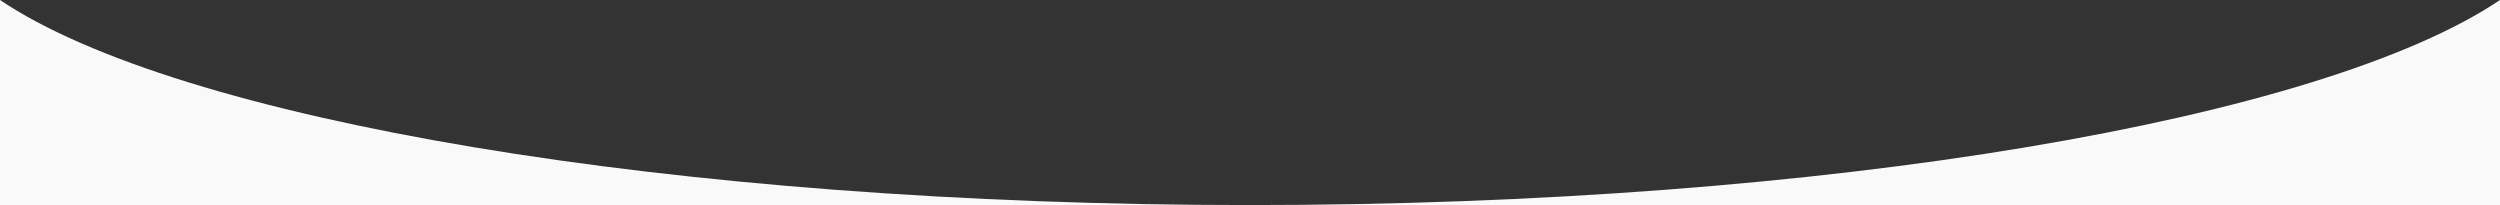
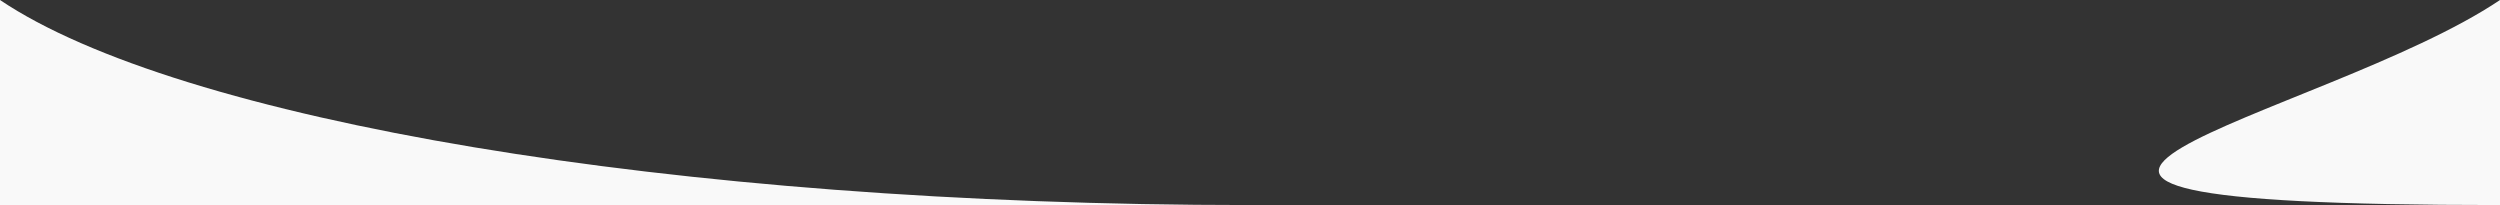
<svg xmlns="http://www.w3.org/2000/svg" fill="none" height="100%" overflow="visible" preserveAspectRatio="none" style="display: block;" viewBox="0 0 1280 105" width="100%">
  <rect x="0" y="0" width="1280" height="105" fill="#333333" stroke="none" />
-   <path d="M0 0C90.722 61.066 342.991 104.992 640 104.992H0V0ZM1280 104.992H640C937.01 104.992 1189.28 61.066 1280 0V104.992Z" fill="#F9F9F9" id="Subtract" />
+   <path d="M0 0C90.722 61.066 342.991 104.992 640 104.992H0V0ZM1280 104.992C937.01 104.992 1189.28 61.066 1280 0V104.992Z" fill="#F9F9F9" id="Subtract" />
</svg>